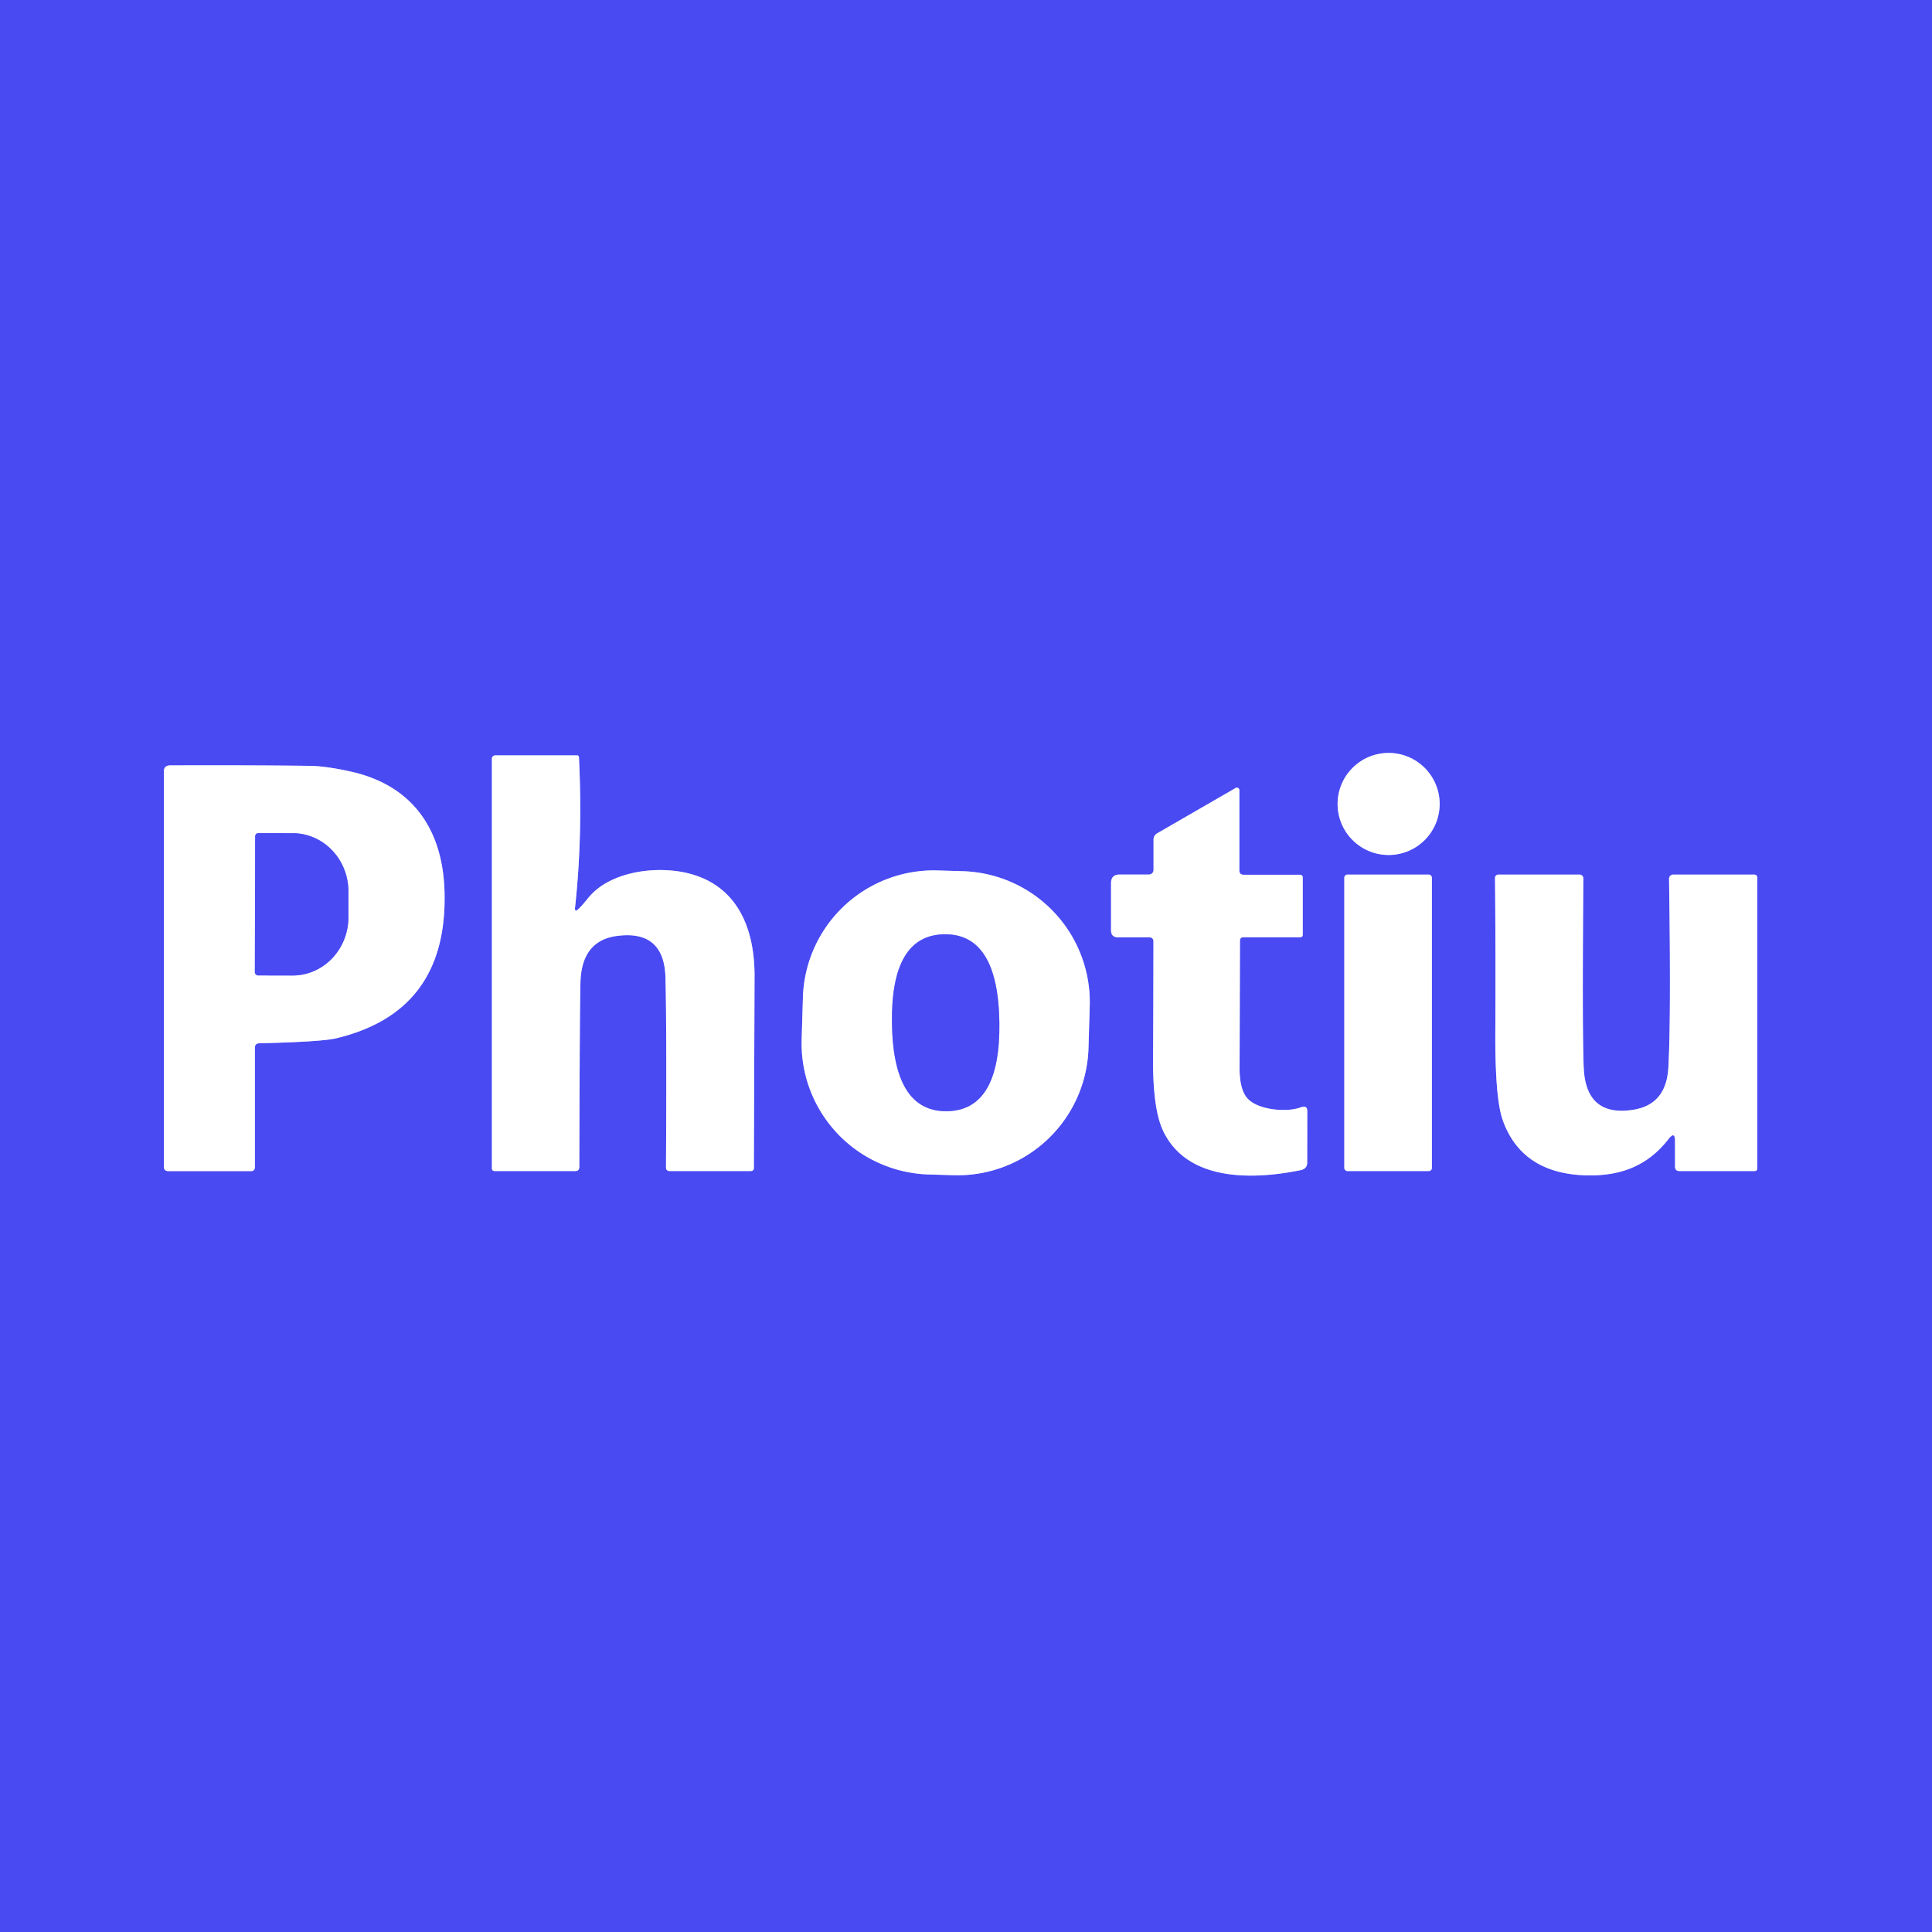
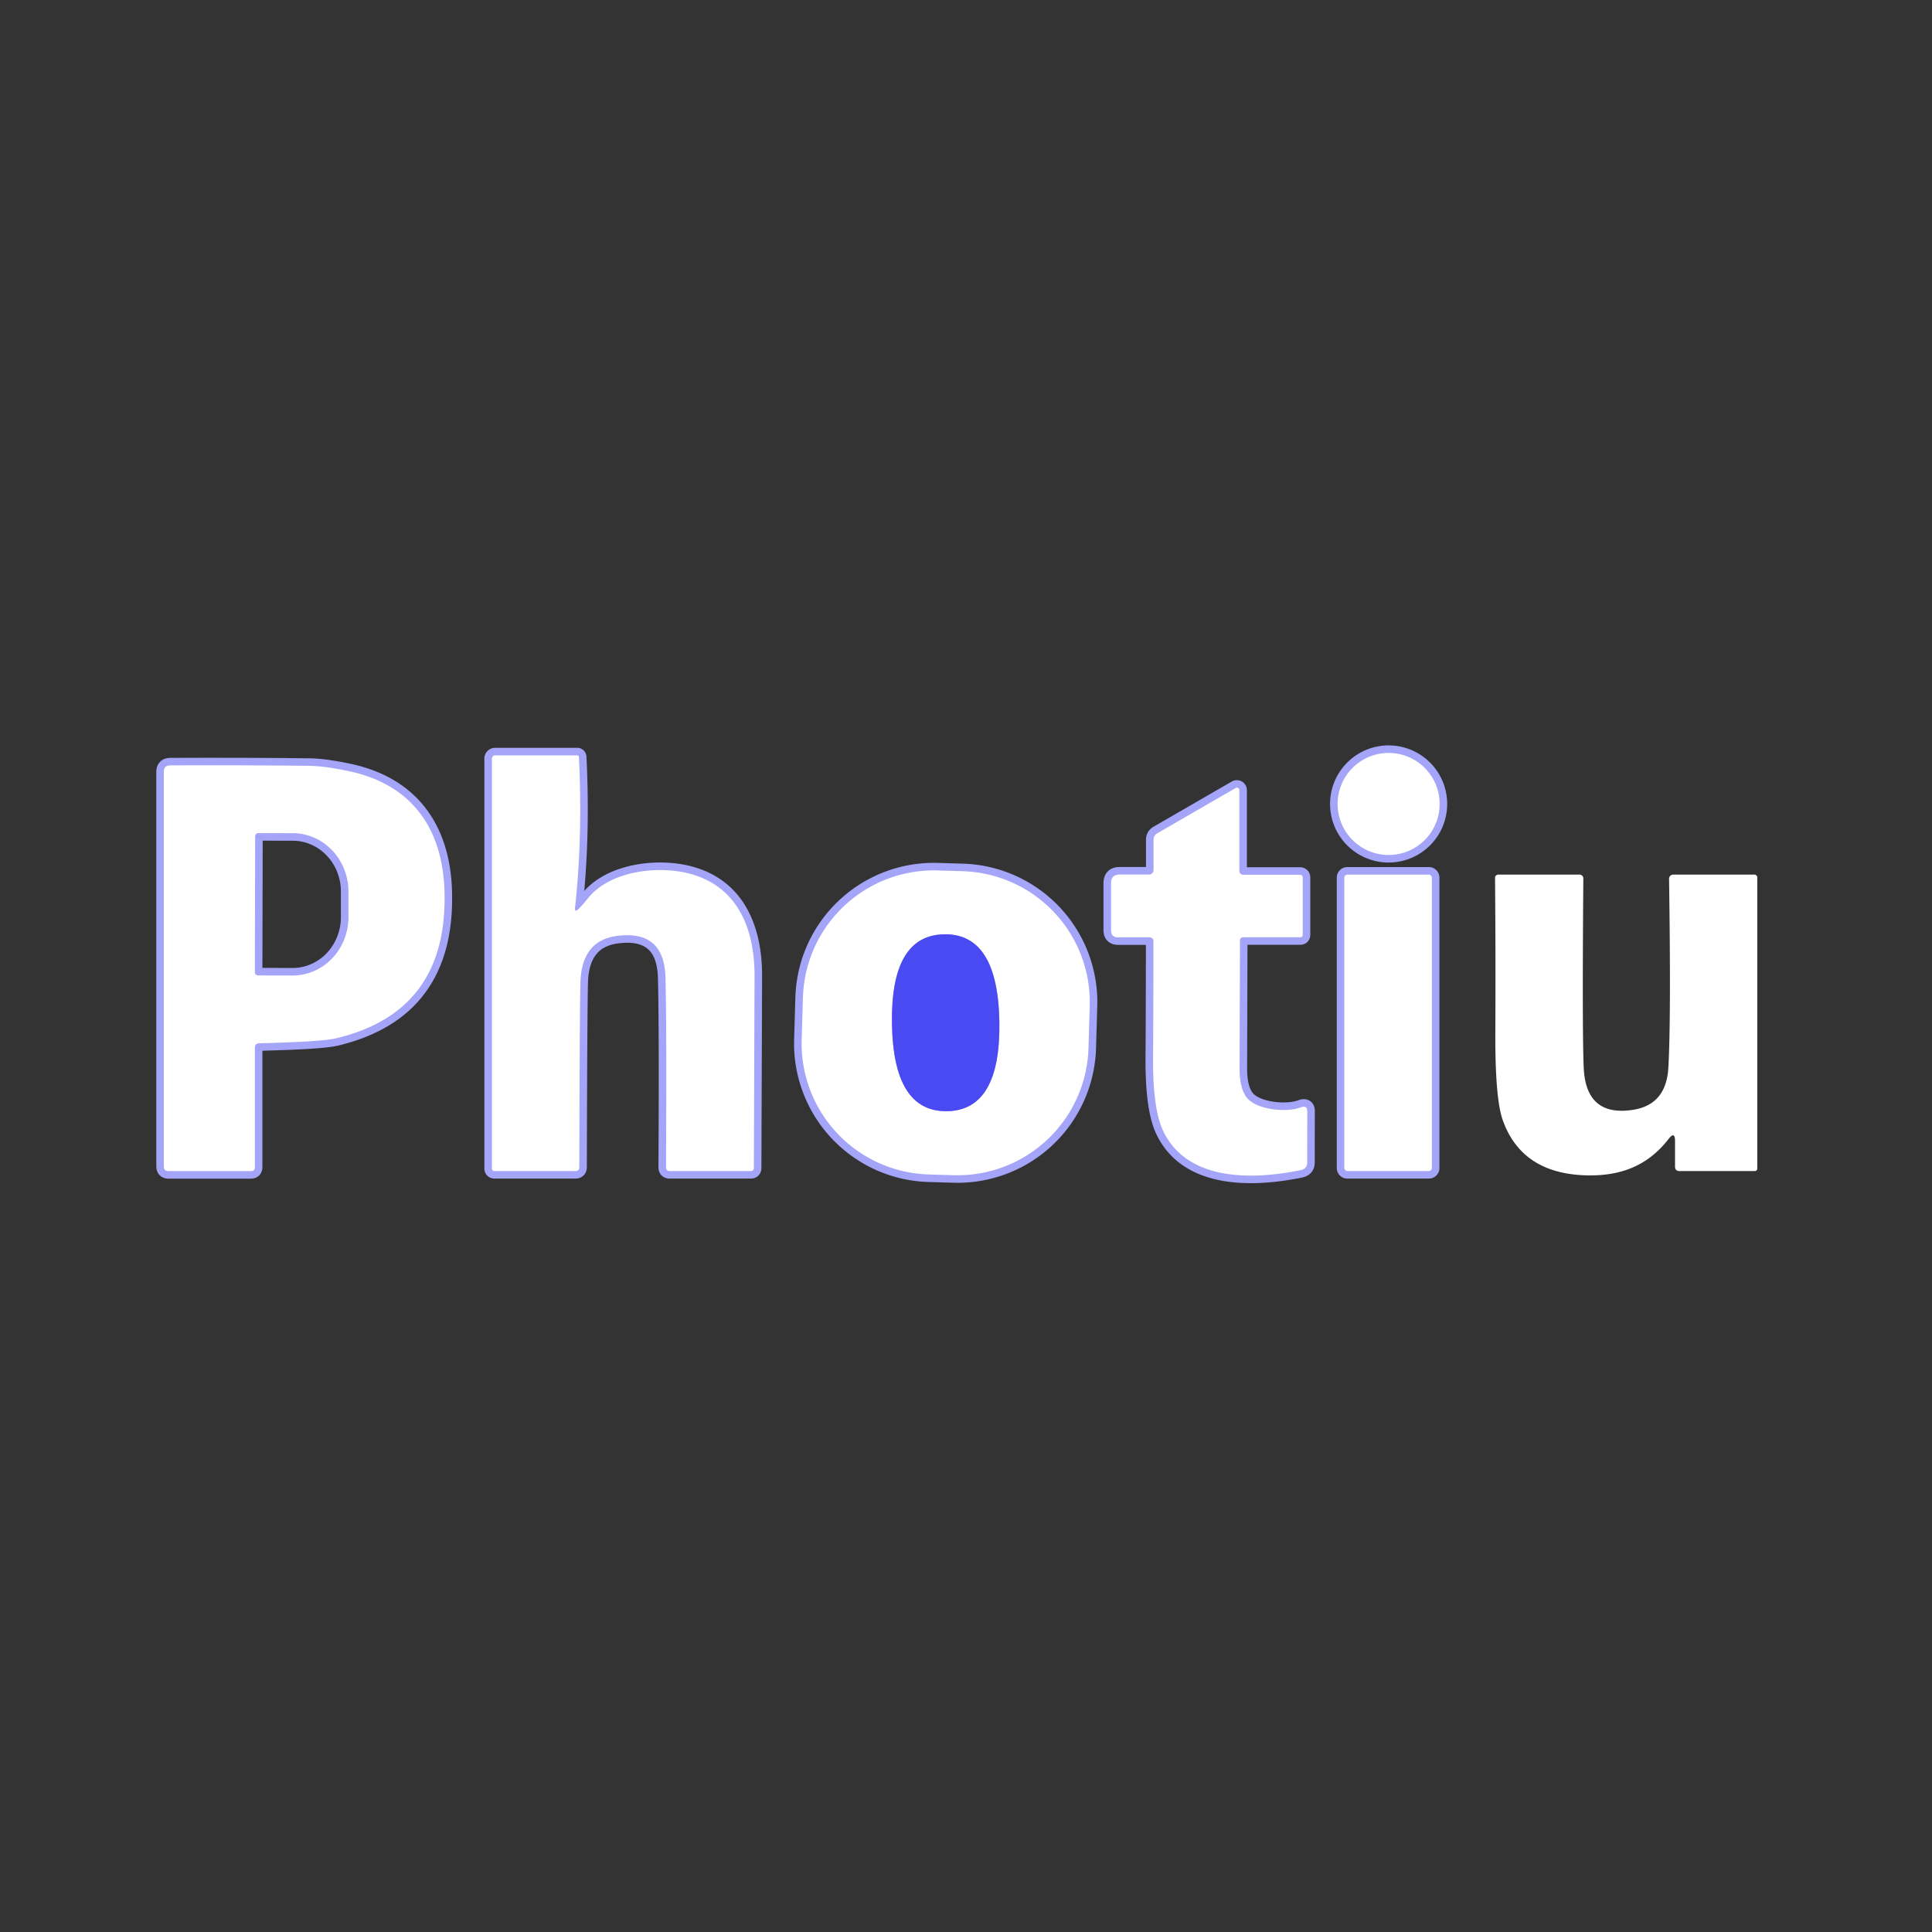
<svg xmlns="http://www.w3.org/2000/svg" version="1.1" viewBox="0.00 0.00 256.00 256.00">
  <rect x="0.00" y="0.00" width="256.00" height="256.00" fill="#333333" stroke="none" />
  <g stroke-width="2.00" fill="none" stroke-linecap="butt">
    <path stroke="#a4a5f9" vector-effect="non-scaling-stroke" d="   M 190.76 106.53   A 6.76 6.76 0.0 0 0 184.00 99.77   A 6.76 6.76 0.0 0 0 177.24 106.53   A 6.76 6.76 0.0 0 0 184.00 113.29   A 6.76 6.76 0.0 0 0 190.76 106.53" />
    <path stroke="#a4a5f9" vector-effect="non-scaling-stroke" d="   M 76.20 120.22   Q 77.23 110.74 76.71 100.30   A 0.22 0.22 0.0 0 0 76.49 100.09   L 65.61 100.09   A 0.43 0.43 0.0 0 0 65.18 100.52   L 65.18 154.80   Q 65.18 155.17 65.56 155.17   L 76.22 155.17   Q 76.76 155.17 76.76 154.64   Q 76.82 131.45 76.93 129.75   Q 77.24 124.60 81.79 124.01   Q 88.02 123.21 88.18 129.56   Q 88.35 136.03 88.25 154.68   Q 88.25 155.17 88.75 155.17   L 99.46 155.17   Q 99.89 155.17 99.89 154.75   Q 99.98 129.87 99.98 129.50   C 100.04 122.81 97.54 116.81 90.25 115.52   C 86.16 114.80 80.61 115.68 77.94 118.99   Q 77.16 119.96 76.66 120.44   Q 76.11 120.98 76.20 120.22" />
    <path stroke="#a4a5f9" vector-effect="non-scaling-stroke" d="   M 34.37 138.24   Q 42.61 138.04 44.54 137.58   Q 59.34 134.06 58.90 118.15   C 58.66 109.53 54.33 103.92 46.31 102.20   Q 43.07 101.50 41.01 101.48   Q 32.96 101.38 22.54 101.42   Q 21.71 101.43 21.71 102.26   L 21.71 154.56   Q 21.71 155.18 22.32 155.18   L 33.25 155.18   Q 33.77 155.18 33.77 154.65   L 33.77 138.85   Q 33.77 138.25 34.37 138.24" />
    <path stroke="#a4a5f9" vector-effect="non-scaling-stroke" d="   M 164.80 115.91   Q 164.22 115.91 164.22 115.32   L 164.22 104.71   A 0.33 0.33 0.0 0 0 163.72 104.42   L 153.35 110.41   Q 152.85 110.70 152.85 111.28   L 152.85 115.28   A 0.61 0.60 -0.0 0 1 152.24 115.88   L 148.36 115.88   Q 147.22 115.88 147.22 117.02   L 147.22 123.26   Q 147.22 124.20 148.16 124.20   L 152.27 124.20   Q 152.84 124.20 152.84 124.77   Q 152.82 136.57 152.79 139.78   Q 152.71 146.76 154.07 149.73   C 157.17 156.48 165.74 156.40 172.34 155.05   Q 173.21 154.87 173.21 154.03   L 173.22 147.23   Q 173.22 146.41 172.33 146.74   C 170.47 147.43 166.66 147.08 165.29 145.54   Q 164.28 144.39 164.25 141.73   Q 164.25 141.63 164.30 124.66   Q 164.30 124.19 164.77 124.19   L 172.27 124.19   Q 172.62 124.19 172.62 123.84   L 172.62 116.26   A 0.35 0.35 0.0 0 0 172.27 115.91   L 164.80 115.91" />
    <path stroke="#a4a5f9" vector-effect="non-scaling-stroke" d="   M 144.394 133.305   A 17.36 17.36 0.0 0 0 127.557 115.438   L 124.258 115.34   A 17.36 17.36 0.0 0 0 106.391 132.177   L 106.226 137.755   A 17.36 17.36 0.0 0 0 123.063 155.622   L 126.362 155.72   A 17.36 17.36 0.0 0 0 144.229 138.883   L 144.394 133.305" />
    <path stroke="#a4a5f9" vector-effect="non-scaling-stroke" d="   M 189.73 116.29   A 0.40 0.40 0.0 0 0 189.33 115.89   L 178.53 115.89   A 0.40 0.40 0.0 0 0 178.13 116.29   L 178.13 154.77   A 0.40 0.40 0.0 0 0 178.53 155.17   L 189.33 155.17   A 0.40 0.40 0.0 0 0 189.73 154.77   L 189.73 116.29" />
-     <path stroke="#a4a5f9" vector-effect="non-scaling-stroke" d="   M 221.10 150.91   Q 221.95 149.83 221.95 151.20   L 221.95 154.58   Q 221.95 155.17 222.54 155.17   L 232.52 155.17   A 0.33 0.32 0.0 0 0 232.85 154.85   L 232.85 116.27   A 0.38 0.38 0.0 0 0 232.47 115.89   L 221.70 115.89   A 0.55 0.54 89.5 0 0 221.16 116.45   Q 221.43 134.91 221.07 141.42   Q 220.81 146.35 216.43 147.05   Q 210.14 148.05 209.85 141.47   Q 209.64 136.67 209.80 116.40   A 0.50 0.50 0.0 0 0 209.30 115.89   L 198.53 115.89   A 0.43 0.43 0.0 0 0 198.10 116.32   Q 198.19 126.43 198.14 136.60   Q 198.09 145.52 199.12 148.42   Q 201.65 155.52 210.21 155.74   C 214.67 155.85 218.30 154.53 221.10 150.91" />
    <path stroke="#a4a5f9" vector-effect="non-scaling-stroke" d="   M 33.81 110.82   L 33.77 128.82   A 0.43 0.43 0.0 0 0 34.20 129.25   L 38.76 129.26   A 7.73 7.39 -89.9 0 0 46.17 121.54   L 46.17 118.14   A 7.73 7.39 -89.9 0 0 38.80 110.40   L 34.24 110.39   A 0.43 0.43 0.0 0 0 33.81 110.82" />
    <path stroke="#a4a5f9" vector-effect="non-scaling-stroke" d="   M 118.19 135.63   Q 118.37 147.35 125.49 147.24   Q 132.60 147.12 132.42 135.41   Q 132.23 123.69 125.12 123.80   Q 118.01 123.91 118.19 135.63" />
  </g>
-   <path fill="#494af2" d="   M 256.00 0.00   L 256.00 256.00   L 0.00 256.00   L 0.00 0.00   L 256.00 0.00   Z   M 190.76 106.53   A 6.76 6.76 0.0 0 0 184.00 99.77   A 6.76 6.76 0.0 0 0 177.24 106.53   A 6.76 6.76 0.0 0 0 184.00 113.29   A 6.76 6.76 0.0 0 0 190.76 106.53   Z   M 76.20 120.22   Q 77.23 110.74 76.71 100.30   A 0.22 0.22 0.0 0 0 76.49 100.09   L 65.61 100.09   A 0.43 0.43 0.0 0 0 65.18 100.52   L 65.18 154.80   Q 65.18 155.17 65.56 155.17   L 76.22 155.17   Q 76.76 155.17 76.76 154.64   Q 76.82 131.45 76.93 129.75   Q 77.24 124.60 81.79 124.01   Q 88.02 123.21 88.18 129.56   Q 88.35 136.03 88.25 154.68   Q 88.25 155.17 88.75 155.17   L 99.46 155.17   Q 99.89 155.17 99.89 154.75   Q 99.98 129.87 99.98 129.50   C 100.04 122.81 97.54 116.81 90.25 115.52   C 86.16 114.80 80.61 115.68 77.94 118.99   Q 77.16 119.96 76.66 120.44   Q 76.11 120.98 76.20 120.22   Z   M 34.37 138.24   Q 42.61 138.04 44.54 137.58   Q 59.34 134.06 58.90 118.15   C 58.66 109.53 54.33 103.92 46.31 102.20   Q 43.07 101.50 41.01 101.48   Q 32.96 101.38 22.54 101.42   Q 21.71 101.43 21.71 102.26   L 21.71 154.56   Q 21.71 155.18 22.32 155.18   L 33.25 155.18   Q 33.77 155.18 33.77 154.65   L 33.77 138.85   Q 33.77 138.25 34.37 138.24   Z   M 164.80 115.91   Q 164.22 115.91 164.22 115.32   L 164.22 104.71   A 0.33 0.33 0.0 0 0 163.72 104.42   L 153.35 110.41   Q 152.85 110.70 152.85 111.28   L 152.85 115.28   A 0.61 0.60 -0.0 0 1 152.24 115.88   L 148.36 115.88   Q 147.22 115.88 147.22 117.02   L 147.22 123.26   Q 147.22 124.20 148.16 124.20   L 152.27 124.20   Q 152.84 124.20 152.84 124.77   Q 152.82 136.57 152.79 139.78   Q 152.71 146.76 154.07 149.73   C 157.17 156.48 165.74 156.40 172.34 155.05   Q 173.21 154.87 173.21 154.03   L 173.22 147.23   Q 173.22 146.41 172.33 146.74   C 170.47 147.43 166.66 147.08 165.29 145.54   Q 164.28 144.39 164.25 141.73   Q 164.25 141.63 164.30 124.66   Q 164.30 124.19 164.77 124.19   L 172.27 124.19   Q 172.62 124.19 172.62 123.84   L 172.62 116.26   A 0.35 0.35 0.0 0 0 172.27 115.91   L 164.80 115.91   Z   M 144.394 133.305   A 17.36 17.36 0.0 0 0 127.557 115.438   L 124.258 115.34   A 17.36 17.36 0.0 0 0 106.391 132.177   L 106.226 137.755   A 17.36 17.36 0.0 0 0 123.063 155.622   L 126.362 155.72   A 17.36 17.36 0.0 0 0 144.229 138.883   L 144.394 133.305   Z   M 189.73 116.29   A 0.40 0.40 0.0 0 0 189.33 115.89   L 178.53 115.89   A 0.40 0.40 0.0 0 0 178.13 116.29   L 178.13 154.77   A 0.40 0.40 0.0 0 0 178.53 155.17   L 189.33 155.17   A 0.40 0.40 0.0 0 0 189.73 154.77   L 189.73 116.29   Z   M 221.10 150.91   Q 221.95 149.83 221.95 151.20   L 221.95 154.58   Q 221.95 155.17 222.54 155.17   L 232.52 155.17   A 0.33 0.32 0.0 0 0 232.85 154.85   L 232.85 116.27   A 0.38 0.38 0.0 0 0 232.47 115.89   L 221.70 115.89   A 0.55 0.54 89.5 0 0 221.16 116.45   Q 221.43 134.91 221.07 141.42   Q 220.81 146.35 216.43 147.05   Q 210.14 148.05 209.85 141.47   Q 209.64 136.67 209.80 116.40   A 0.50 0.50 0.0 0 0 209.30 115.89   L 198.53 115.89   A 0.43 0.43 0.0 0 0 198.10 116.32   Q 198.19 126.43 198.14 136.60   Q 198.09 145.52 199.12 148.42   Q 201.65 155.52 210.21 155.74   C 214.67 155.85 218.30 154.53 221.10 150.91   Z" />
  <circle fill="#ffffff" cx="184.00" cy="106.53" r="6.76" />
  <path fill="#ffffff" d="   M 76.66 120.44   Q 77.16 119.96 77.94 118.99   C 80.61 115.68 86.16 114.80 90.25 115.52   C 97.54 116.81 100.04 122.81 99.98 129.50   Q 99.98 129.87 99.89 154.75   Q 99.89 155.17 99.46 155.17   L 88.75 155.17   Q 88.25 155.17 88.25 154.68   Q 88.35 136.03 88.18 129.56   Q 88.02 123.21 81.79 124.01   Q 77.24 124.60 76.93 129.75   Q 76.82 131.45 76.76 154.64   Q 76.76 155.17 76.22 155.17   L 65.56 155.17   Q 65.18 155.17 65.18 154.80   L 65.18 100.52   A 0.43 0.43 0.0 0 1 65.61 100.09   L 76.49 100.09   A 0.22 0.22 0.0 0 1 76.71 100.30   Q 77.23 110.74 76.20 120.22   Q 76.11 120.98 76.66 120.44   Z" />
-   <path fill="#ffffff" d="   M 33.77 138.85   L 33.77 154.65   Q 33.77 155.18 33.25 155.18   L 22.32 155.18   Q 21.71 155.18 21.71 154.56   L 21.71 102.26   Q 21.71 101.43 22.54 101.42   Q 32.96 101.38 41.01 101.48   Q 43.07 101.50 46.31 102.20   C 54.33 103.92 58.66 109.53 58.90 118.15   Q 59.34 134.06 44.54 137.58   Q 42.61 138.04 34.37 138.24   Q 33.77 138.25 33.77 138.85   Z   M 33.81 110.82   L 33.77 128.82   A 0.43 0.43 0.0 0 0 34.20 129.25   L 38.76 129.26   A 7.73 7.39 -89.9 0 0 46.17 121.54   L 46.17 118.14   A 7.73 7.39 -89.9 0 0 38.80 110.40   L 34.24 110.39   A 0.43 0.43 0.0 0 0 33.81 110.82   Z" />
+   <path fill="#ffffff" d="   M 33.77 138.85   L 33.77 154.65   Q 33.77 155.18 33.25 155.18   L 22.32 155.18   Q 21.71 155.18 21.71 154.56   L 21.71 102.26   Q 21.71 101.43 22.54 101.42   Q 32.96 101.38 41.01 101.48   Q 43.07 101.50 46.31 102.20   C 54.33 103.92 58.66 109.53 58.90 118.15   Q 59.34 134.06 44.54 137.58   Q 42.61 138.04 34.37 138.24   Q 33.77 138.25 33.77 138.85   Z   M 33.81 110.82   L 33.77 128.82   A 0.43 0.43 0.0 0 0 34.20 129.25   L 38.76 129.26   A 7.73 7.39 -89.9 0 0 46.17 121.54   L 46.17 118.14   A 7.73 7.39 -89.9 0 0 38.80 110.40   L 34.24 110.39   A 0.43 0.43 0.0 0 0 33.81 110.82   " />
  <path fill="#ffffff" d="   M 164.80 115.91   L 172.27 115.91   A 0.35 0.35 0.0 0 1 172.62 116.26   L 172.62 123.84   Q 172.62 124.19 172.27 124.19   L 164.77 124.19   Q 164.30 124.19 164.30 124.66   Q 164.25 141.63 164.25 141.73   Q 164.28 144.39 165.29 145.54   C 166.66 147.08 170.47 147.43 172.33 146.74   Q 173.22 146.41 173.22 147.23   L 173.21 154.03   Q 173.21 154.87 172.34 155.05   C 165.74 156.40 157.17 156.48 154.07 149.73   Q 152.71 146.76 152.79 139.78   Q 152.82 136.57 152.84 124.77   Q 152.84 124.20 152.27 124.20   L 148.16 124.20   Q 147.22 124.20 147.22 123.26   L 147.22 117.02   Q 147.22 115.88 148.36 115.88   L 152.24 115.88   A 0.61 0.60 -0.0 0 0 152.85 115.28   L 152.85 111.28   Q 152.85 110.70 153.35 110.41   L 163.72 104.42   A 0.33 0.33 0.0 0 1 164.22 104.71   L 164.22 115.32   Q 164.22 115.91 164.80 115.91   Z" />
-   <path fill="#494af2" d="   M 33.81 110.82   A 0.43 0.43 0.0 0 1 34.24 110.39   L 38.80 110.40   A 7.73 7.39 -89.9 0 1 46.17 118.14   L 46.17 121.54   A 7.73 7.39 -89.9 0 1 38.76 129.26   L 34.20 129.25   A 0.43 0.43 0.0 0 1 33.77 128.82   L 33.81 110.82   Z" />
  <path fill="#ffffff" d="   M 144.229 138.883   A 17.36 17.36 0.0 0 1 126.362 155.72   L 123.063 155.622   A 17.36 17.36 0.0 0 1 106.226 137.755   L 106.391 132.177   A 17.36 17.36 0.0 0 1 124.258 115.34   L 127.557 115.438   A 17.36 17.36 0.0 0 1 144.394 133.305   L 144.229 138.883   Z   M 118.19 135.63   Q 118.37 147.35 125.49 147.24   Q 132.60 147.12 132.42 135.41   Q 132.23 123.69 125.12 123.80   Q 118.01 123.91 118.19 135.63   Z" />
  <rect fill="#ffffff" x="178.13" y="115.89" width="11.60" height="39.28" rx="0.40" />
  <path fill="#ffffff" d="   M 221.10 150.91   C 218.30 154.53 214.67 155.85 210.21 155.74   Q 201.65 155.52 199.12 148.42   Q 198.09 145.52 198.14 136.60   Q 198.19 126.43 198.10 116.32   A 0.43 0.43 0.0 0 1 198.53 115.89   L 209.30 115.89   A 0.50 0.50 0.0 0 1 209.80 116.40   Q 209.64 136.67 209.85 141.47   Q 210.14 148.05 216.43 147.05   Q 220.81 146.35 221.07 141.42   Q 221.43 134.91 221.16 116.45   A 0.55 0.54 89.5 0 1 221.70 115.89   L 232.47 115.89   A 0.38 0.38 0.0 0 1 232.85 116.27   L 232.85 154.85   A 0.33 0.32 0.0 0 1 232.52 155.17   L 222.54 155.17   Q 221.95 155.17 221.95 154.58   L 221.95 151.20   Q 221.95 149.83 221.10 150.91   Z" />
  <path fill="#494af2" d="   M 125.12 123.80   Q 132.23 123.69 132.42 135.41   Q 132.60 147.12 125.49 147.24   Q 118.37 147.35 118.19 135.63   Q 118.01 123.91 125.12 123.80   Z" />
</svg>